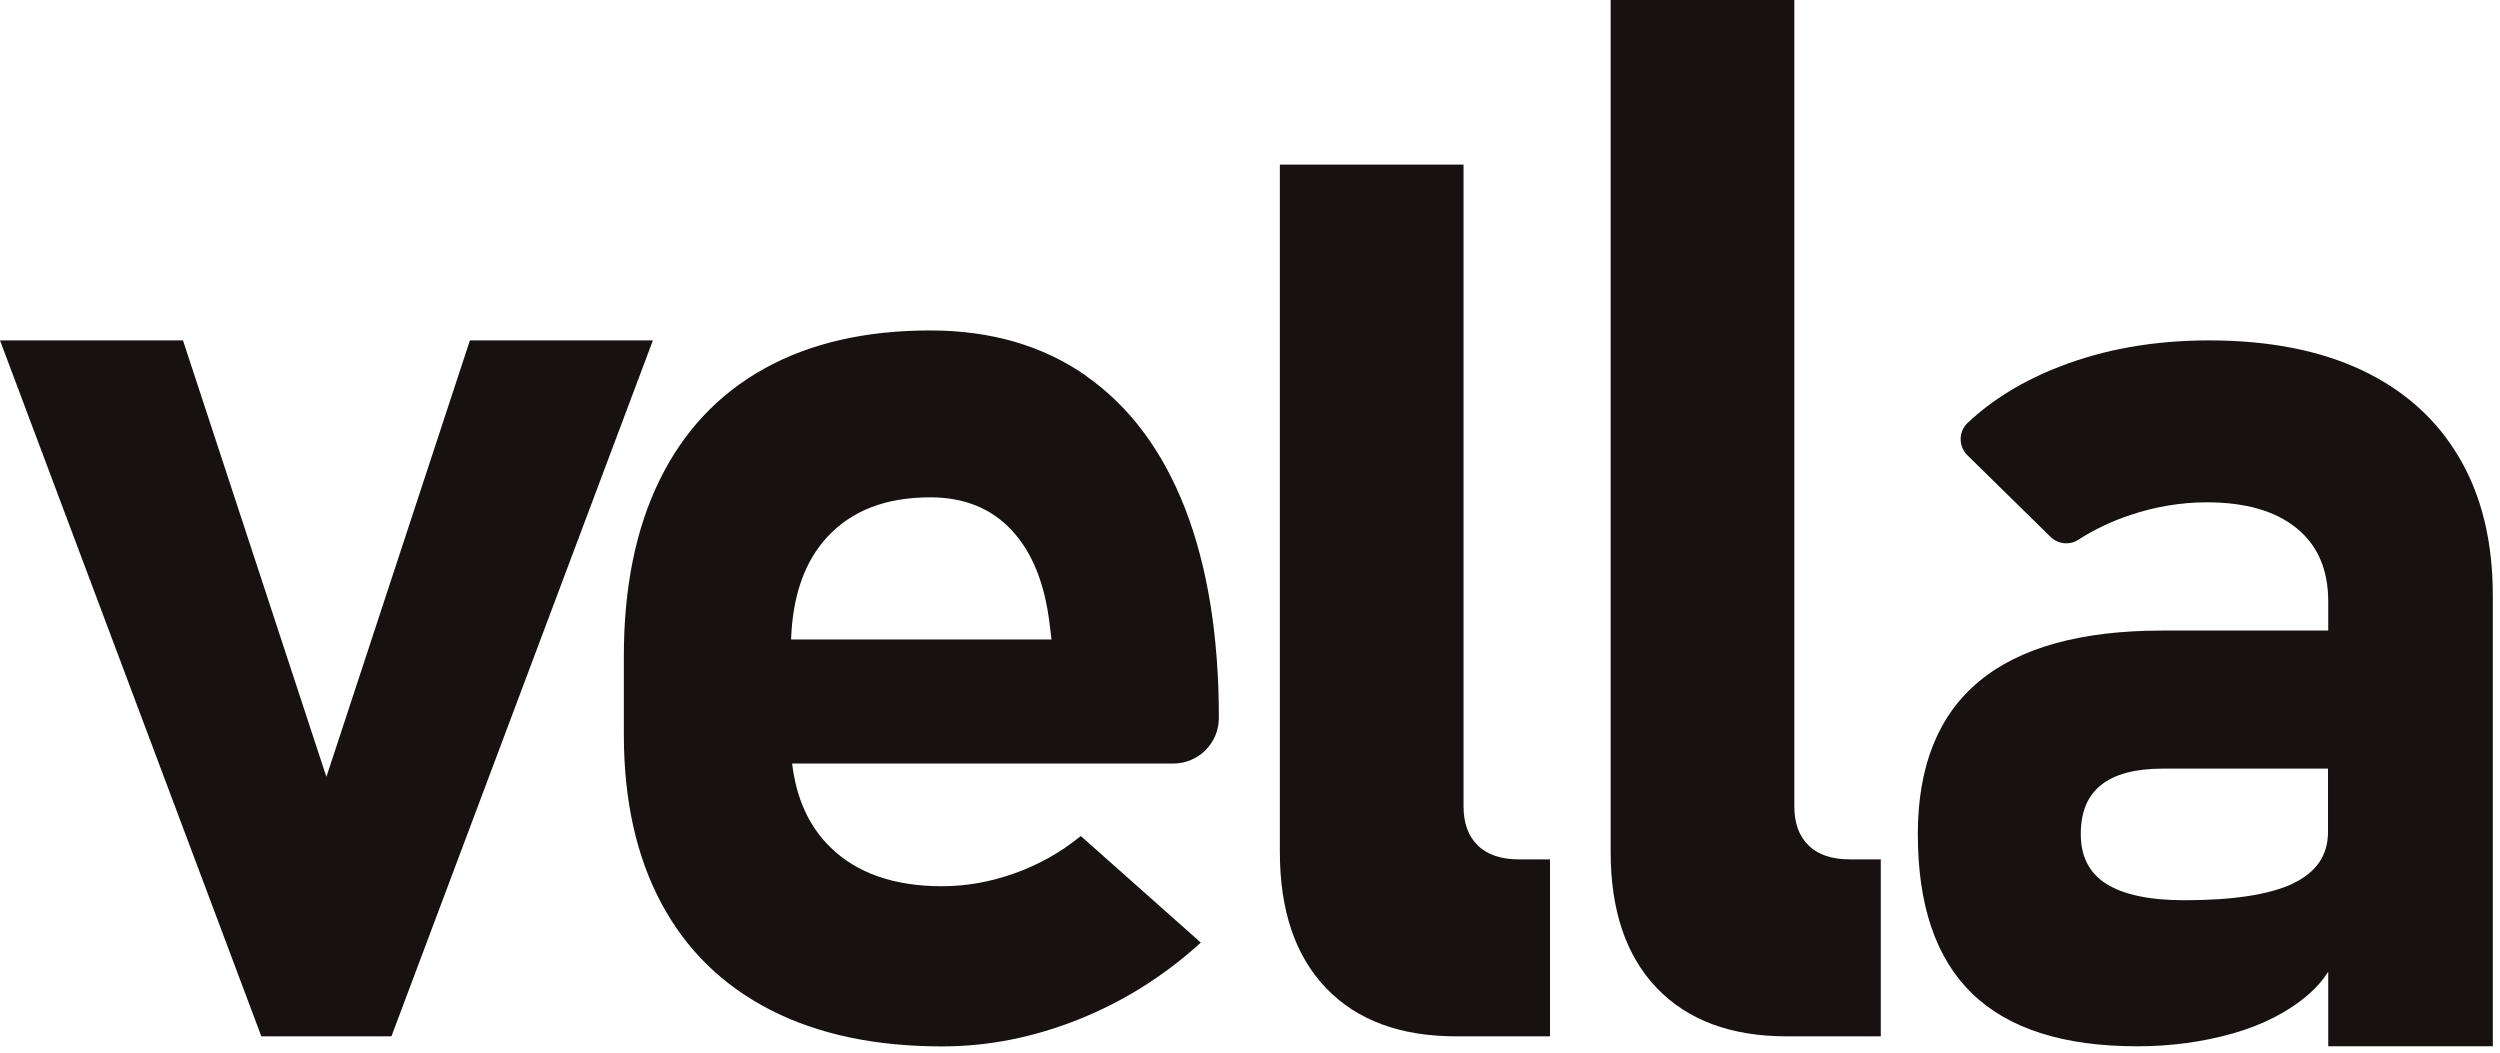
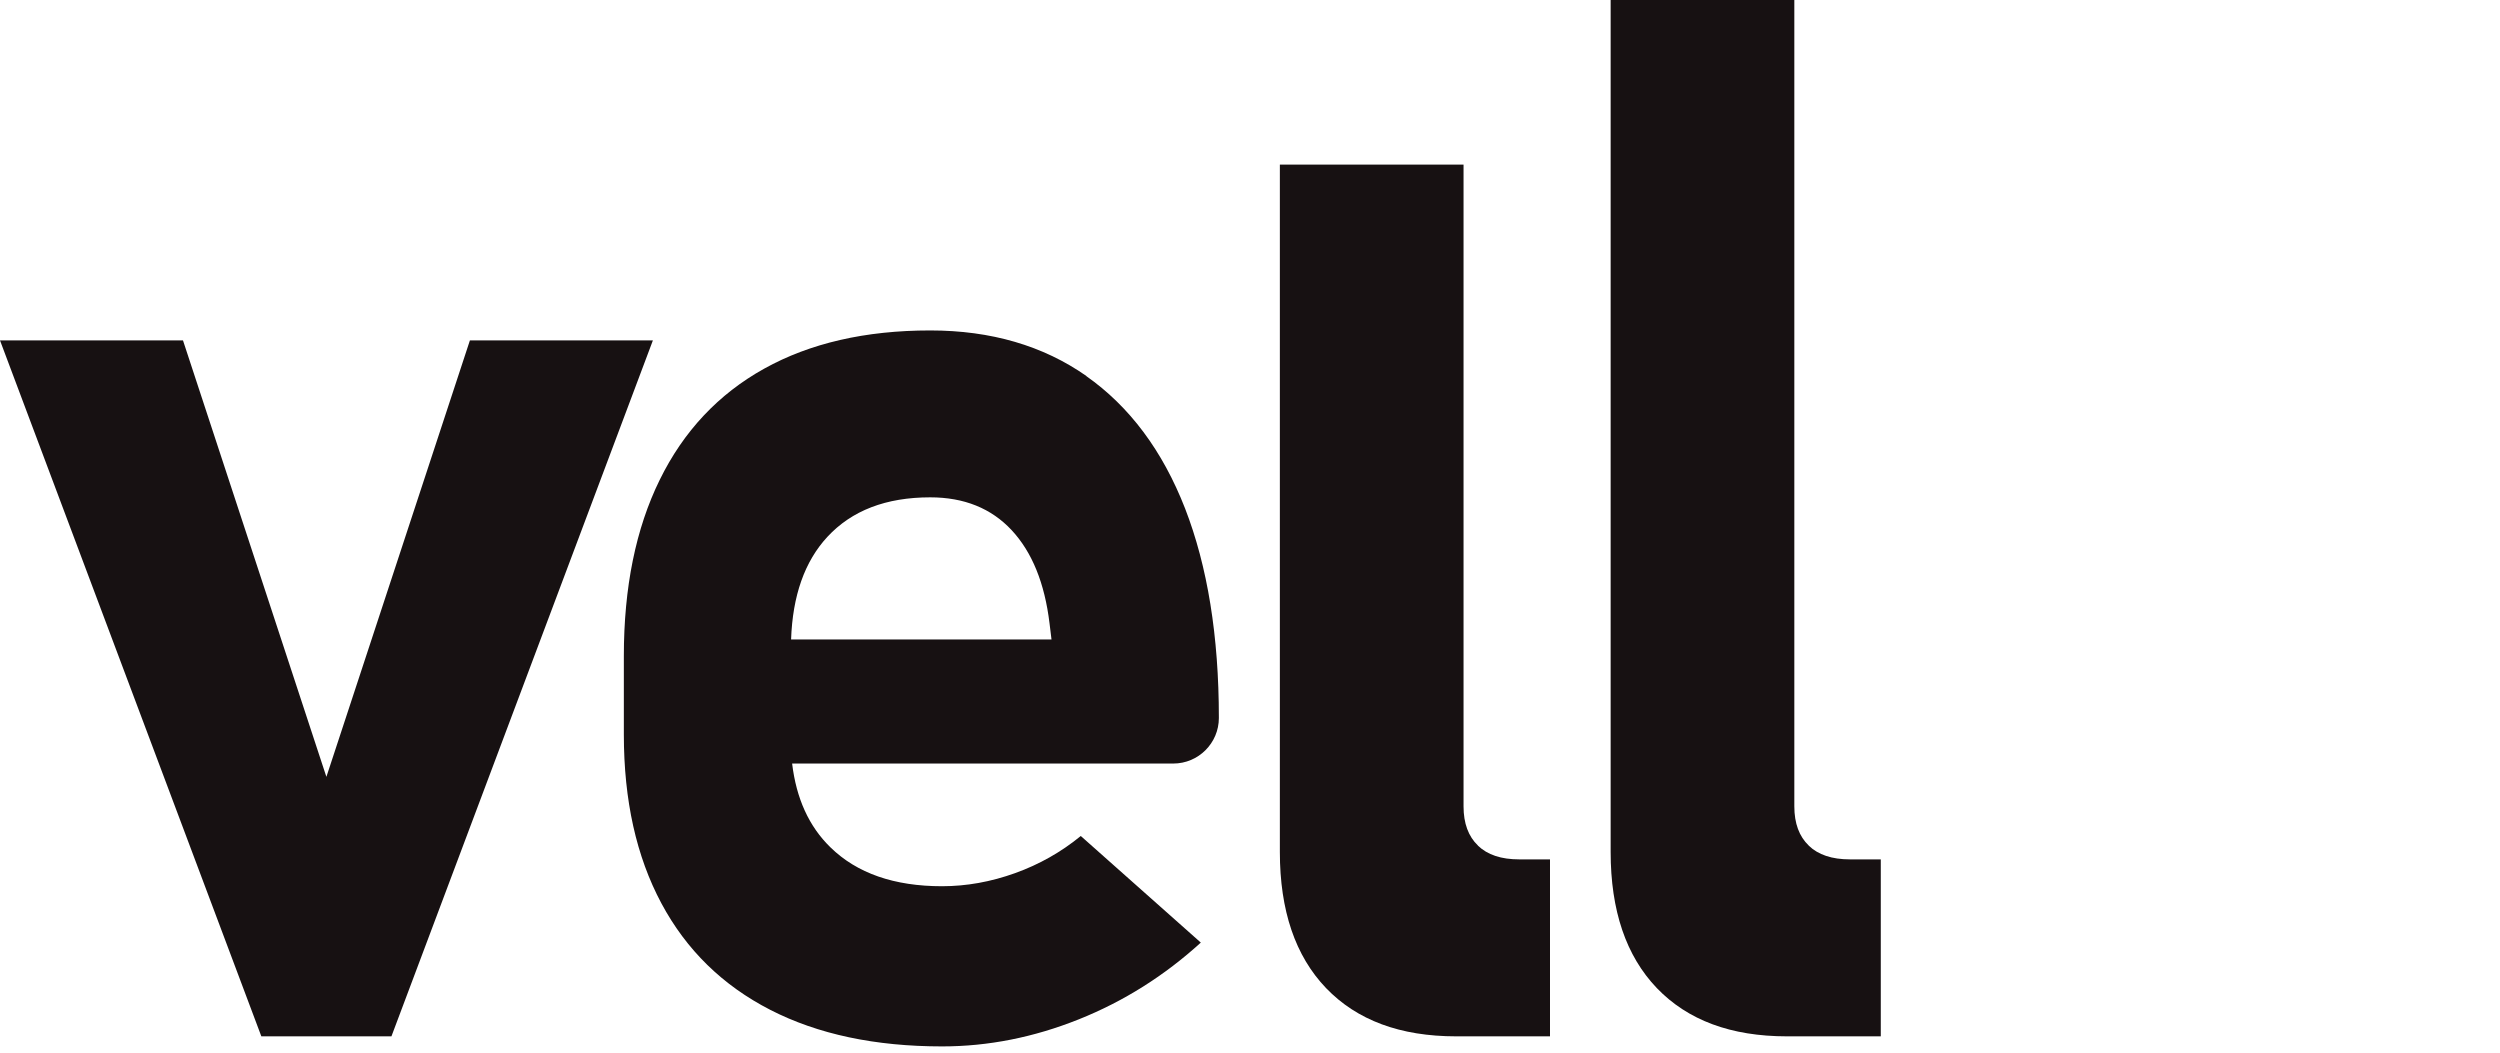
<svg xmlns="http://www.w3.org/2000/svg" width="216" height="91" viewBox="0 0 216 91" fill="none">
  <g id="Vella">
    <path d="M40.6 29.41L28.2 67.12L15.81 29.41H0L22.58 89.54H33.82L56.41 29.41H40.6Z" fill="#171112" />
    <path d="M93.87 32.49C90.13 29.87 85.63 28.55 80.37 28.55C74.77 28.55 69.99 29.65 66.03 31.85C62.07 34.05 59.06 37.26 57 41.46C54.93 45.67 53.9 50.75 53.9 56.69V63.47C53.9 69.15 54.98 74 57.14 78.04C59.3 82.08 62.44 85.14 66.55 87.25C70.66 89.36 75.61 90.41 81.4 90.41C85.38 90.41 89.31 89.63 93.21 88.07C97.11 86.51 100.62 84.29 103.75 81.44L93.38 72.23C91.68 73.62 89.79 74.69 87.7 75.44C85.61 76.19 83.51 76.57 81.39 76.57C77.26 76.57 74.04 75.45 71.75 73.21C69.89 71.4 68.8 68.98 68.44 65.97H101.37C103.54 65.97 105.31 64.21 105.31 62.03C105.31 54.96 104.33 48.93 102.39 43.93C100.44 38.93 97.59 35.12 93.85 32.49H93.87ZM68.35 55.25C68.48 51.47 69.52 48.51 71.48 46.39C73.59 44.11 76.55 42.97 80.37 42.97C83.3 42.97 85.65 43.92 87.41 45.81C89.17 47.7 90.26 50.38 90.68 53.86L90.85 55.25H68.35Z" fill="#171112" />
    <path d="M127.7 73.06C126.87 72.27 126.45 71.14 126.45 69.67V14.22H110.58V73.61C110.58 78.67 111.91 82.59 114.57 85.37C117.24 88.15 120.98 89.54 125.81 89.54H133.92V74.25H131.25C129.71 74.25 128.52 73.86 127.69 73.06H127.7Z" fill="#171112" />
    <path d="M156.28 73.06C155.45 72.27 155.03 71.14 155.03 69.67V0H139.16V73.61C139.16 78.67 140.49 82.59 143.15 85.37C145.82 88.15 149.56 89.54 154.39 89.54H162.5V74.25H159.83C158.29 74.25 157.1 73.86 156.27 73.06H156.28Z" fill="#171112" />
-     <path d="M212.48 39.55C210.56 36.26 207.77 33.75 204.12 32.01C200.47 30.28 196.05 29.41 190.87 29.41C186.15 29.41 181.85 30.16 177.97 31.67C174.81 32.89 172.16 34.51 170.01 36.53C169.2 37.29 169.2 38.57 169.99 39.34L177.16 46.38C177.8 47.01 178.8 47.13 179.56 46.64C180.92 45.76 182.43 45.04 184.08 44.49C186.25 43.77 188.44 43.4 190.65 43.4C194 43.4 196.59 44.14 198.42 45.63C200.25 47.11 201.16 49.23 201.16 51.97V54.48H186.83C179.79 54.48 174.5 55.95 170.98 58.88C167.46 61.81 165.7 66.21 165.7 72.07C165.7 78.24 167.27 82.83 170.41 85.86C173.55 88.89 178.3 90.4 184.66 90.4C187.55 90.4 190.3 90.03 192.91 89.29C195.52 88.55 197.69 87.43 199.42 85.95C200.13 85.34 200.7 84.68 201.16 83.96V90.4H215.38V51.46C215.38 46.81 214.42 42.85 212.49 39.56L212.48 39.55ZM198.09 76.35C196.05 77.3 192.94 77.78 188.75 77.78C185.74 77.78 183.5 77.31 182.01 76.38C180.52 75.45 179.78 74.01 179.78 72.07C179.78 70.13 180.37 68.75 181.55 67.81C182.73 66.88 184.5 66.41 186.86 66.41H201.14V71.89C201.14 73.91 200.12 75.39 198.08 76.34L198.09 76.35Z" fill="#171112" />
  </g>
</svg>